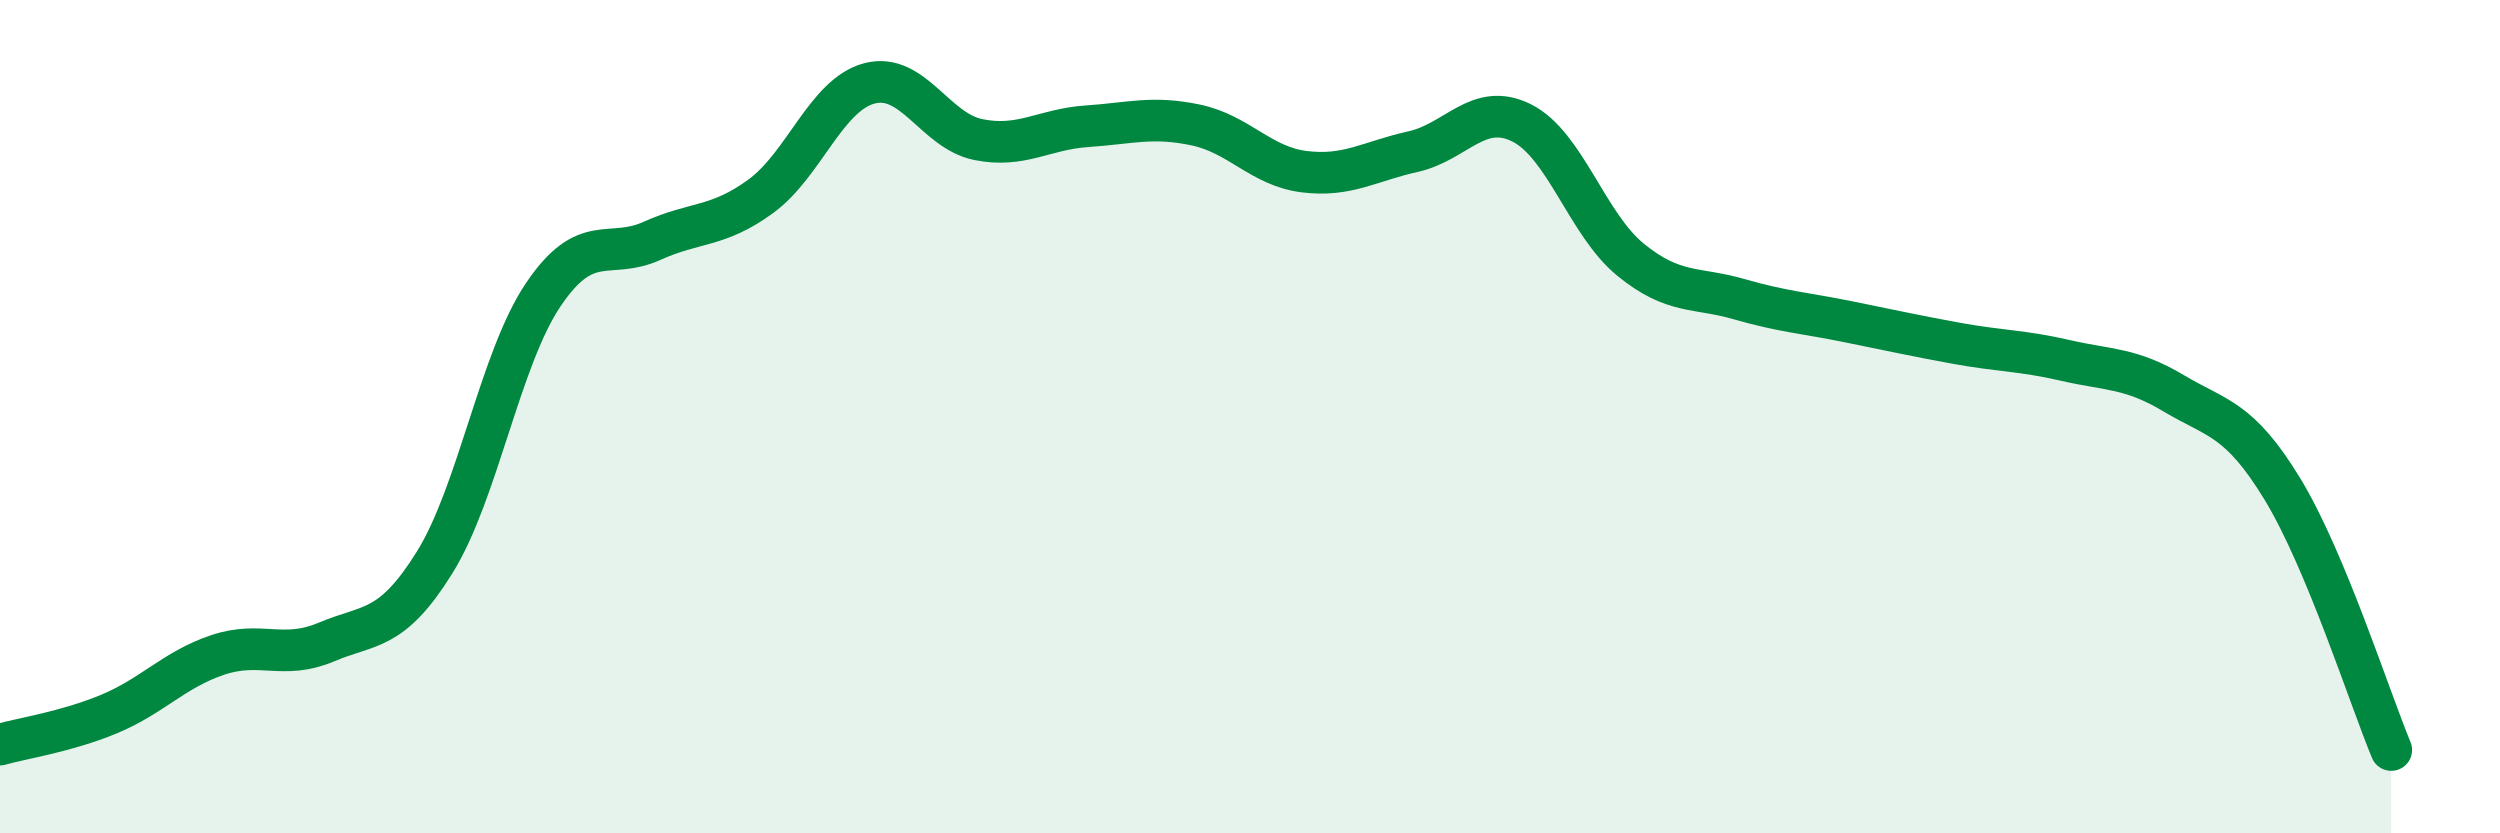
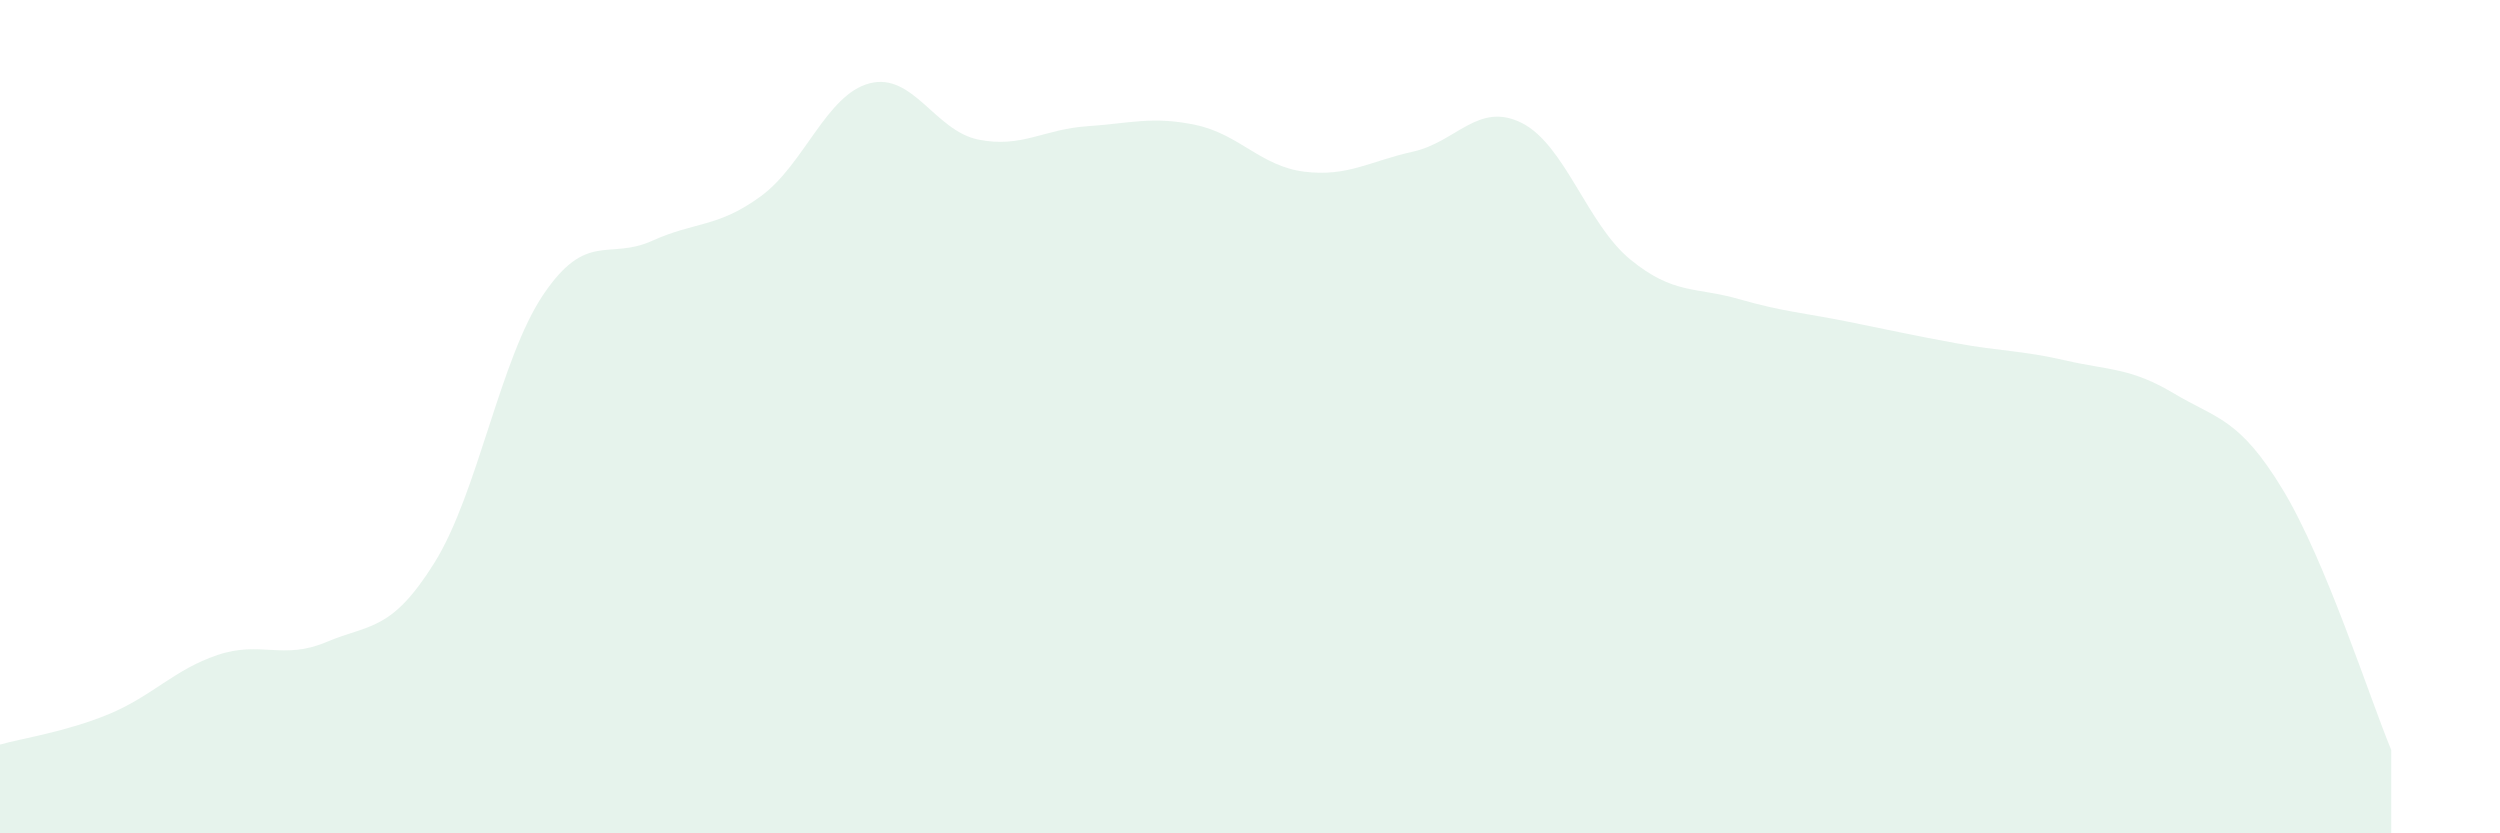
<svg xmlns="http://www.w3.org/2000/svg" width="60" height="20" viewBox="0 0 60 20">
  <path d="M 0,17.87 C 0.52,17.72 1.57,17.57 2.61,17.14 C 3.65,16.71 4.18,16.07 5.22,15.72 C 6.26,15.37 6.79,15.85 7.83,15.41 C 8.87,14.97 9.39,15.17 10.43,13.5 C 11.47,11.83 12,8.61 13.04,7.07 C 14.08,5.53 14.61,6.25 15.65,5.78 C 16.69,5.31 17.22,5.47 18.26,4.71 C 19.3,3.95 19.83,2.27 20.87,2 C 21.91,1.73 22.44,3.14 23.48,3.35 C 24.52,3.56 25.05,3.1 26.09,3.03 C 27.13,2.96 27.66,2.78 28.7,3 C 29.74,3.22 30.26,3.99 31.3,4.12 C 32.34,4.25 32.87,3.87 33.91,3.64 C 34.95,3.41 35.48,2.43 36.52,2.95 C 37.56,3.47 38.09,5.38 39.13,6.23 C 40.17,7.08 40.7,6.88 41.74,7.18 C 42.78,7.48 43.31,7.51 44.35,7.72 C 45.39,7.93 45.92,8.05 46.96,8.24 C 48,8.43 48.53,8.41 49.57,8.65 C 50.61,8.89 51.13,8.82 52.17,9.44 C 53.21,10.06 53.74,10.03 54.78,11.74 C 55.82,13.45 56.87,16.75 57.39,18L57.39 20L0 20Z" fill="#008740" opacity="0.1" stroke-linecap="round" stroke-linejoin="round" />
-   <path d="M 0,17.87 C 0.52,17.72 1.57,17.57 2.61,17.14 C 3.65,16.71 4.18,16.07 5.22,15.72 C 6.26,15.37 6.79,15.85 7.83,15.41 C 8.87,14.97 9.39,15.17 10.43,13.5 C 11.47,11.83 12,8.61 13.04,7.07 C 14.08,5.53 14.61,6.25 15.65,5.78 C 16.69,5.31 17.22,5.47 18.26,4.71 C 19.3,3.95 19.83,2.27 20.87,2 C 21.91,1.73 22.44,3.14 23.48,3.35 C 24.52,3.56 25.05,3.1 26.09,3.03 C 27.13,2.96 27.66,2.78 28.7,3 C 29.74,3.22 30.26,3.99 31.3,4.12 C 32.34,4.25 32.87,3.87 33.91,3.64 C 34.95,3.41 35.48,2.43 36.52,2.95 C 37.56,3.47 38.09,5.38 39.13,6.23 C 40.17,7.08 40.7,6.88 41.74,7.18 C 42.78,7.48 43.31,7.51 44.35,7.72 C 45.39,7.93 45.92,8.05 46.96,8.24 C 48,8.43 48.53,8.41 49.57,8.65 C 50.61,8.89 51.13,8.82 52.17,9.44 C 53.21,10.06 53.74,10.03 54.78,11.74 C 55.82,13.45 56.87,16.75 57.39,18" stroke="#008740" stroke-width="1" fill="none" stroke-linecap="round" stroke-linejoin="round" />
</svg>